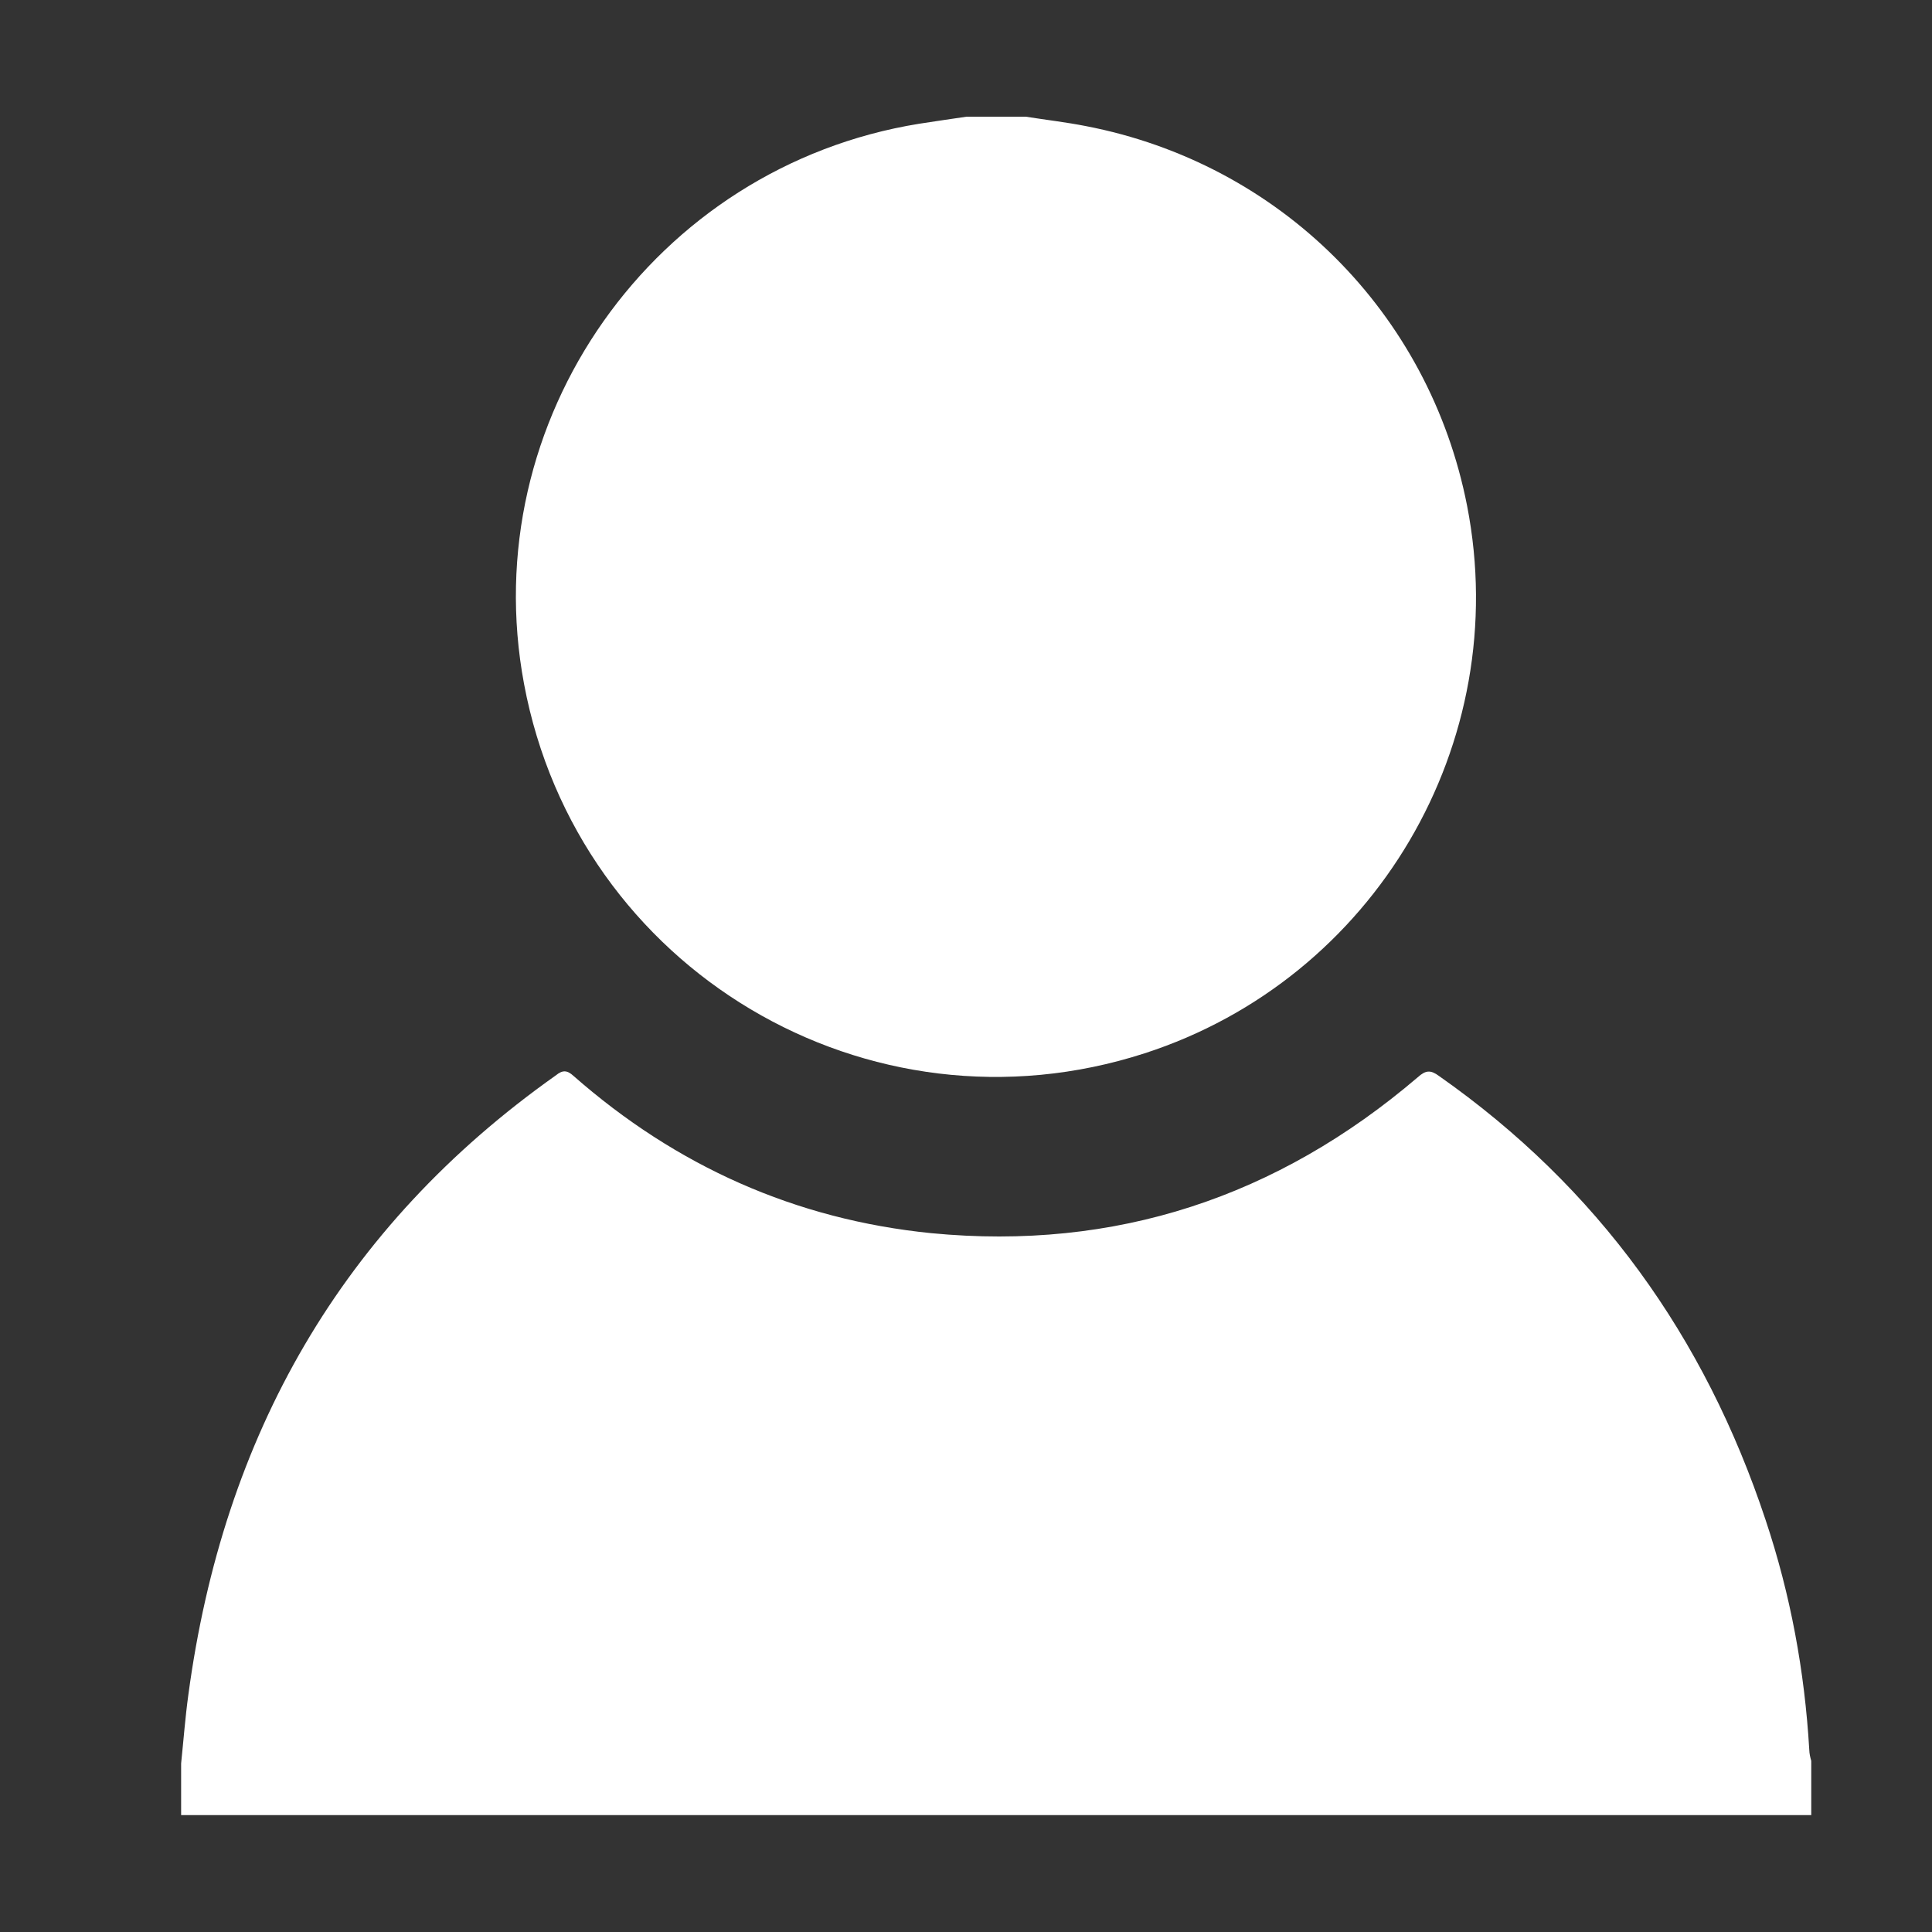
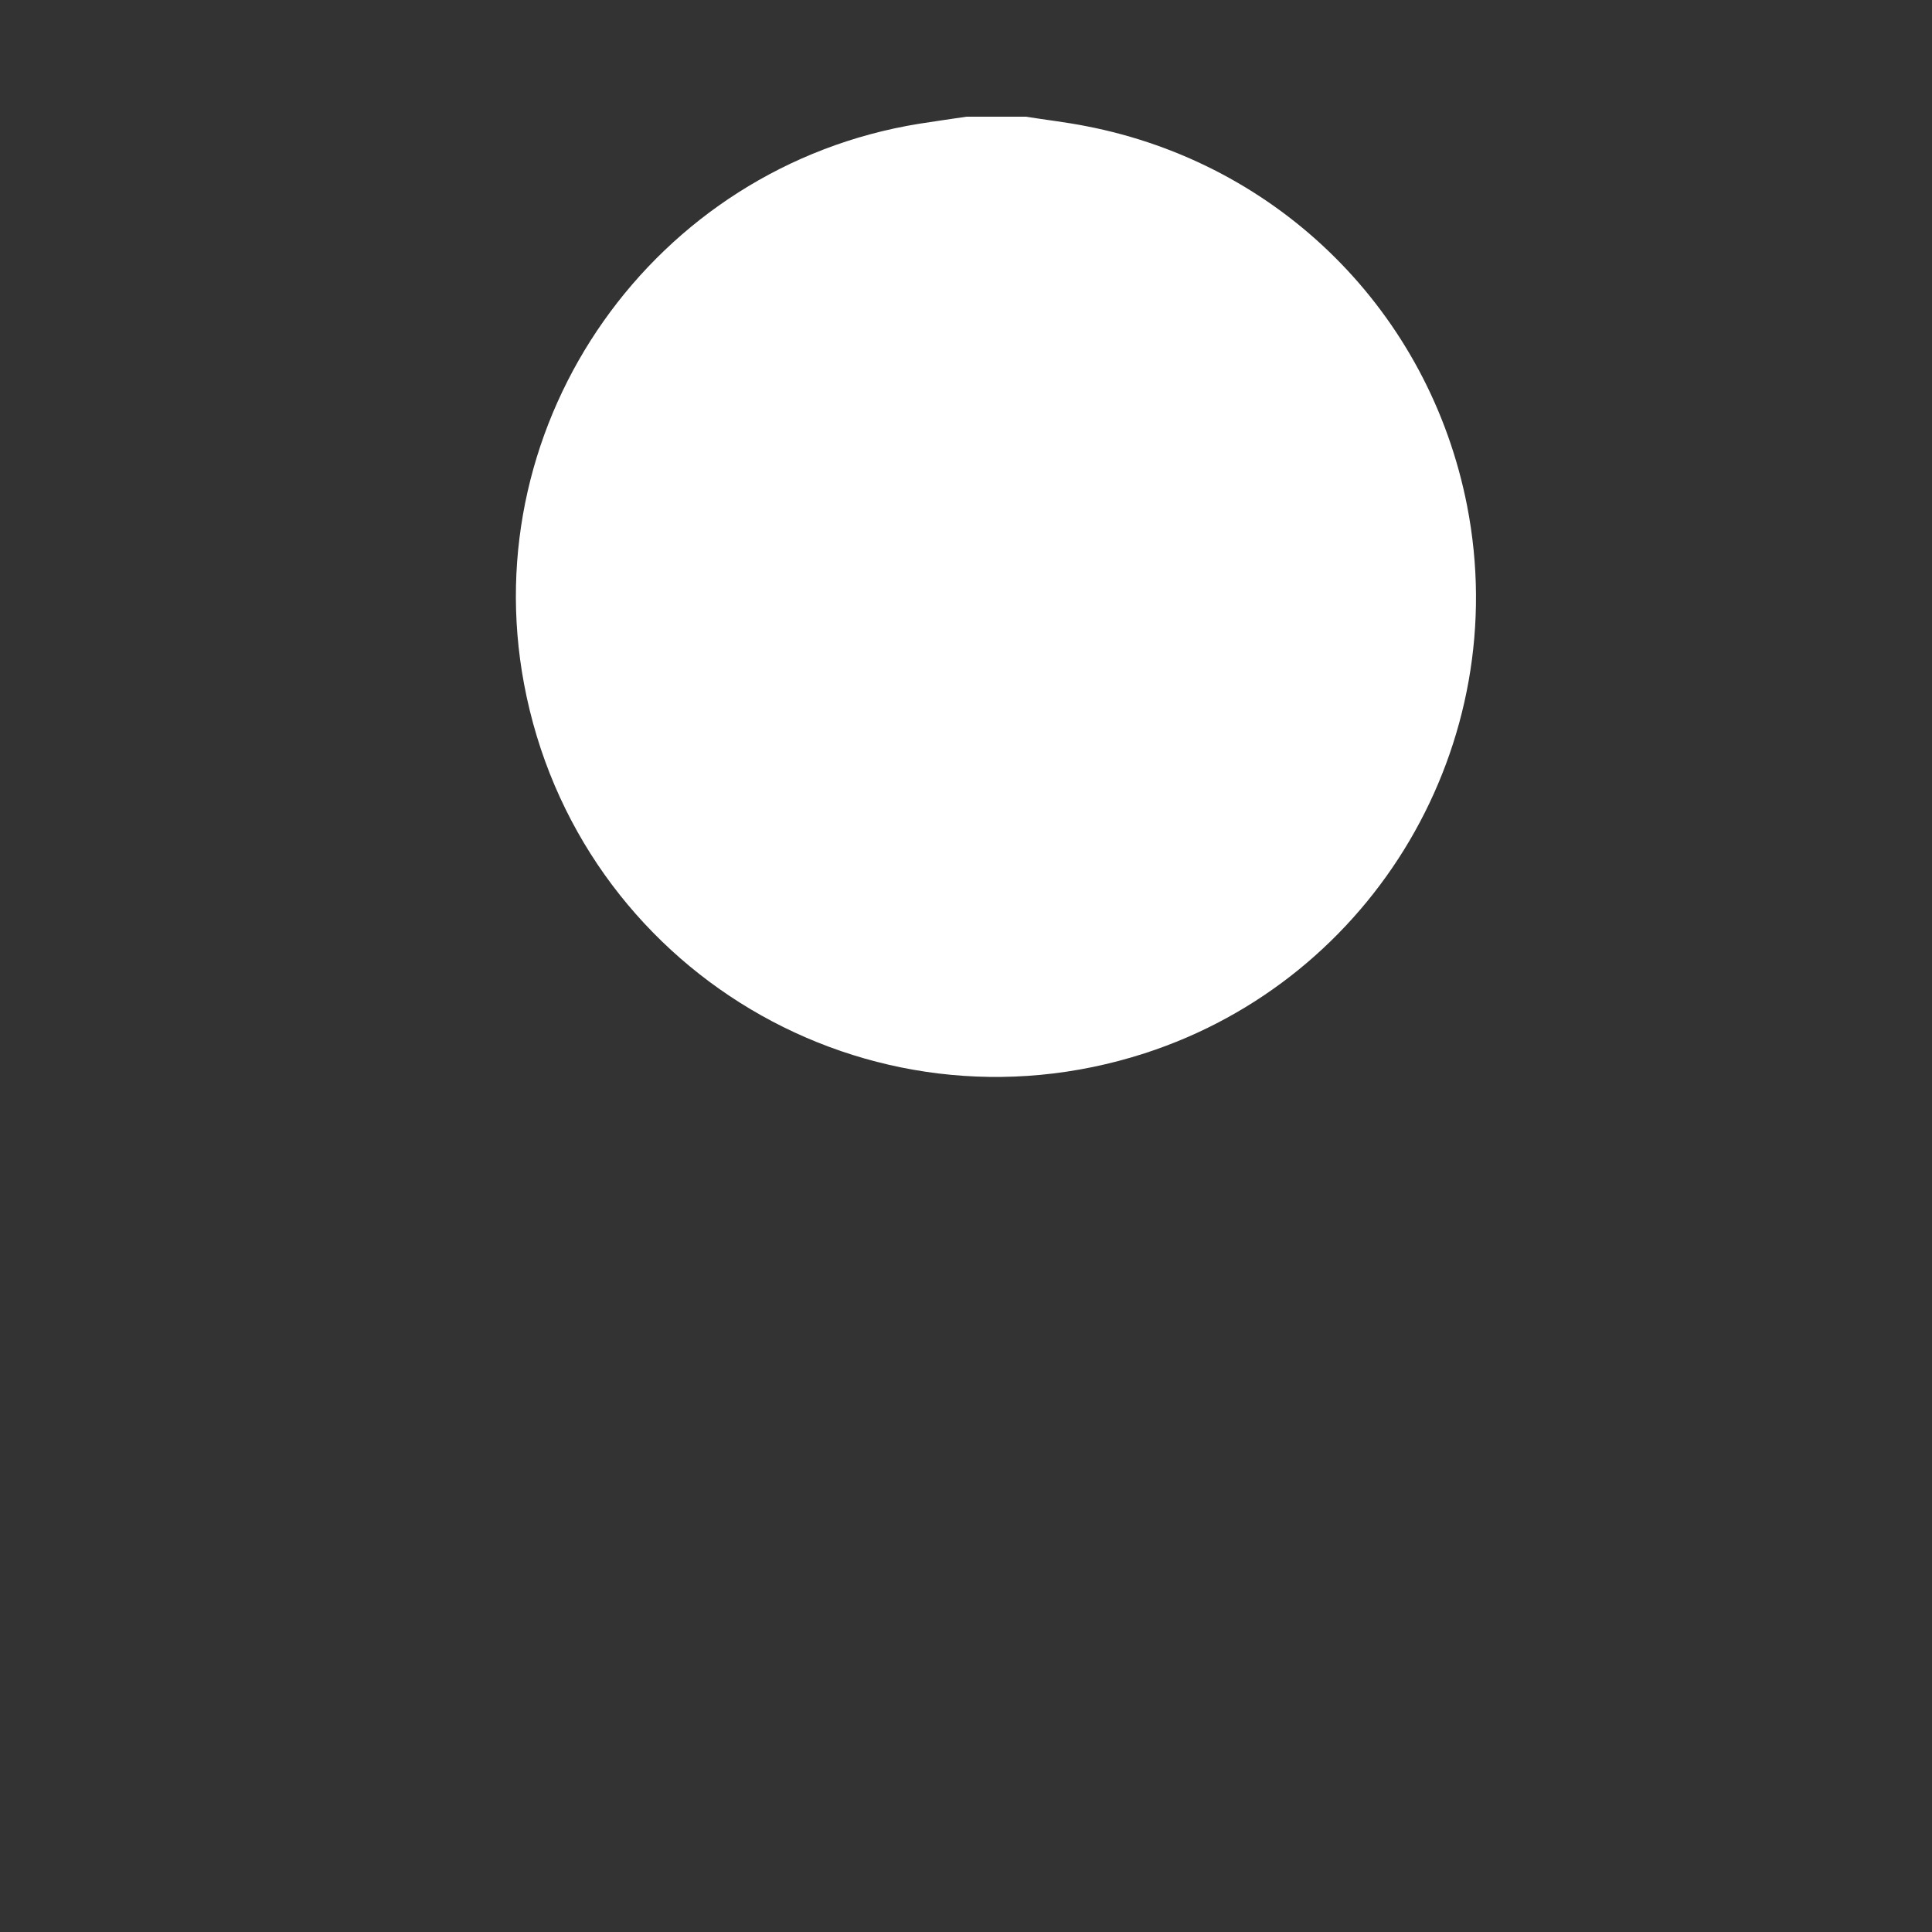
<svg xmlns="http://www.w3.org/2000/svg" version="1.1" id="Ebene_1" x="0px" y="0px" width="32px" height="32px" viewBox="0 0 32 32" enable-background="new 0 0 32 32" xml:space="preserve">
  <rect x="0" y="0" width="32" height="32" fill="#333333" stroke="none" />
-   <path fill-rule="evenodd" clip-rule="evenodd" fill="#FFFFFF" d="M3,29.208c0.04-0.386,0.068-0.763,0.12-1.139  c0.576-4.287,2.534-7.745,6.087-10.258c0.111-0.09,0.185-0.089,0.294,0.011c1.7,1.493,3.674,2.377,5.922,2.603  c3.053,0.295,5.736-0.599,8.058-2.581c0.135-0.122,0.216-0.124,0.354-0.022c2.631,1.846,4.403,4.319,5.409,7.354  c0.413,1.236,0.647,2.505,0.723,3.803c0.002,0.068,0.016,0.127,0.033,0.187c0,0.306,0,0.602,0,0.898c-8.997,0-17.999,0-27,0  C3,29.783,3,29.496,3,29.208z" />
  <path fill-rule="evenodd" clip-rule="evenodd" fill="#FFFFFF" d="M16.992,1.933c0.328,0.052,0.666,0.091,0.991,0.155  c3.214,0.619,5.69,3.087,6.317,6.291c0.767,3.93-1.53,7.833-5.341,9.067c-4.58,1.481-9.394-1.386-10.279-6.117  c-0.817-4.363,2.148-8.568,6.542-9.279c0.263-0.042,0.526-0.078,0.785-0.117C16.339,1.933,16.661,1.933,16.992,1.933z" />
</svg>